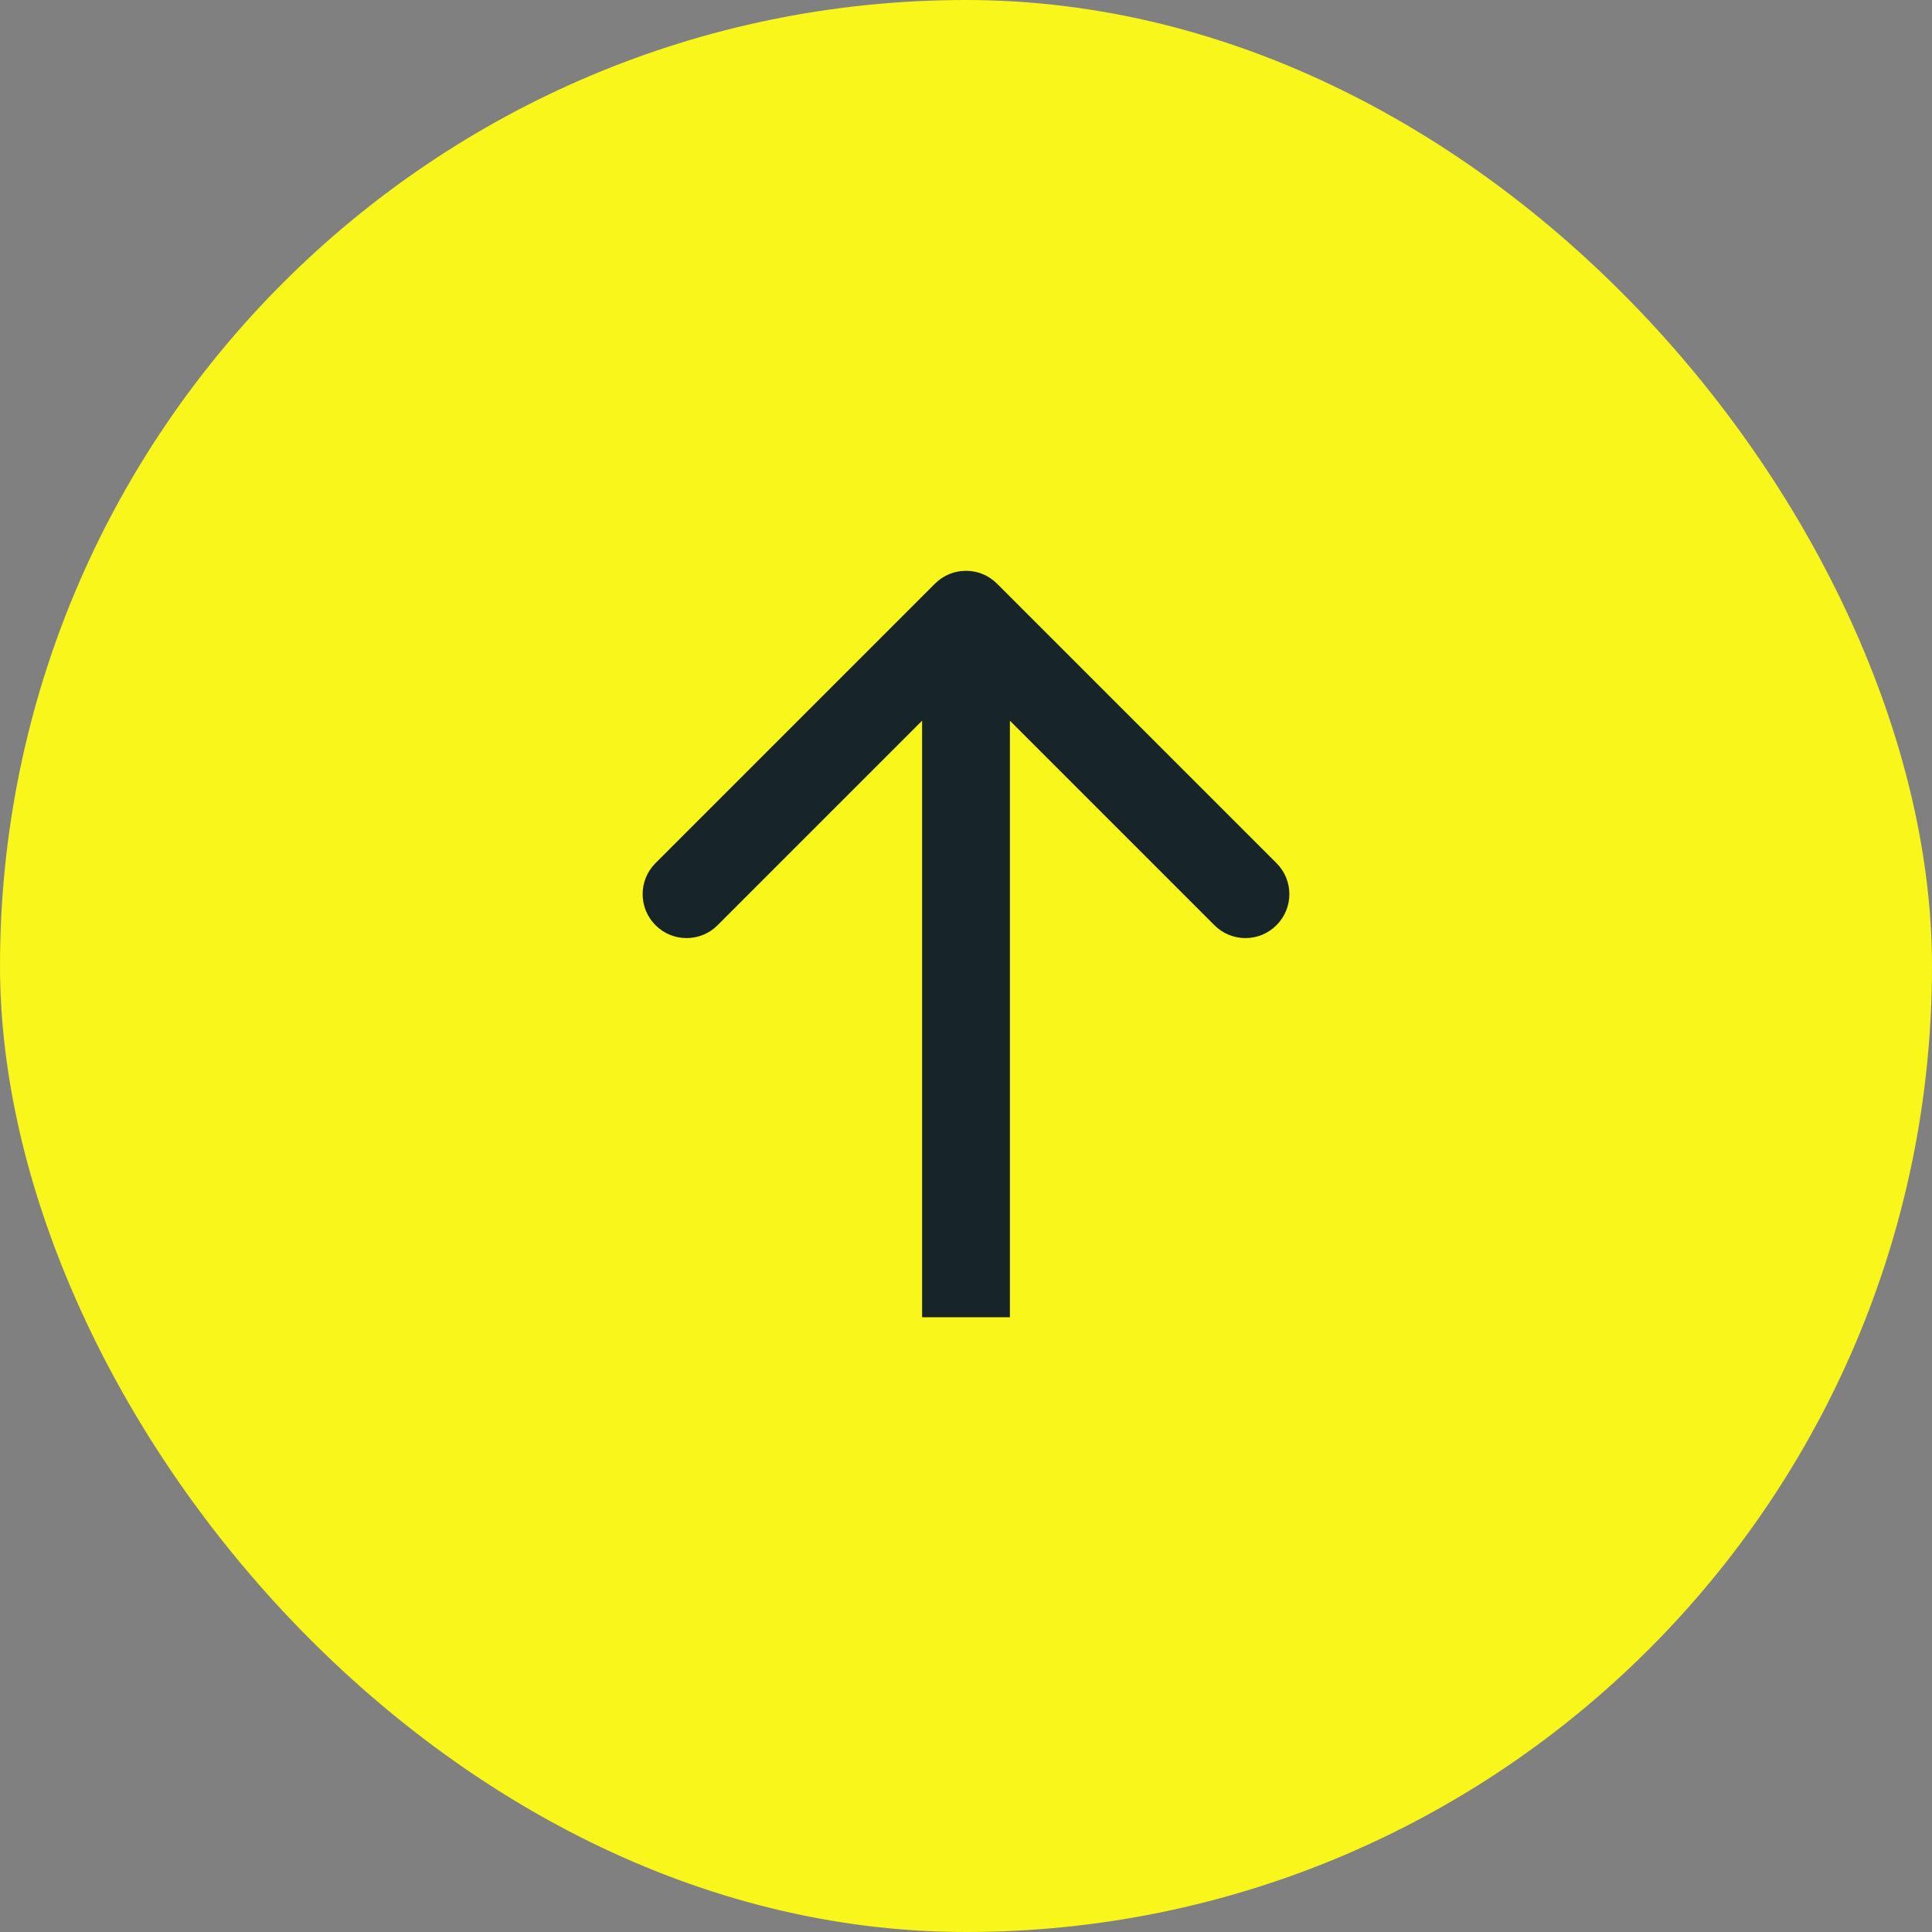
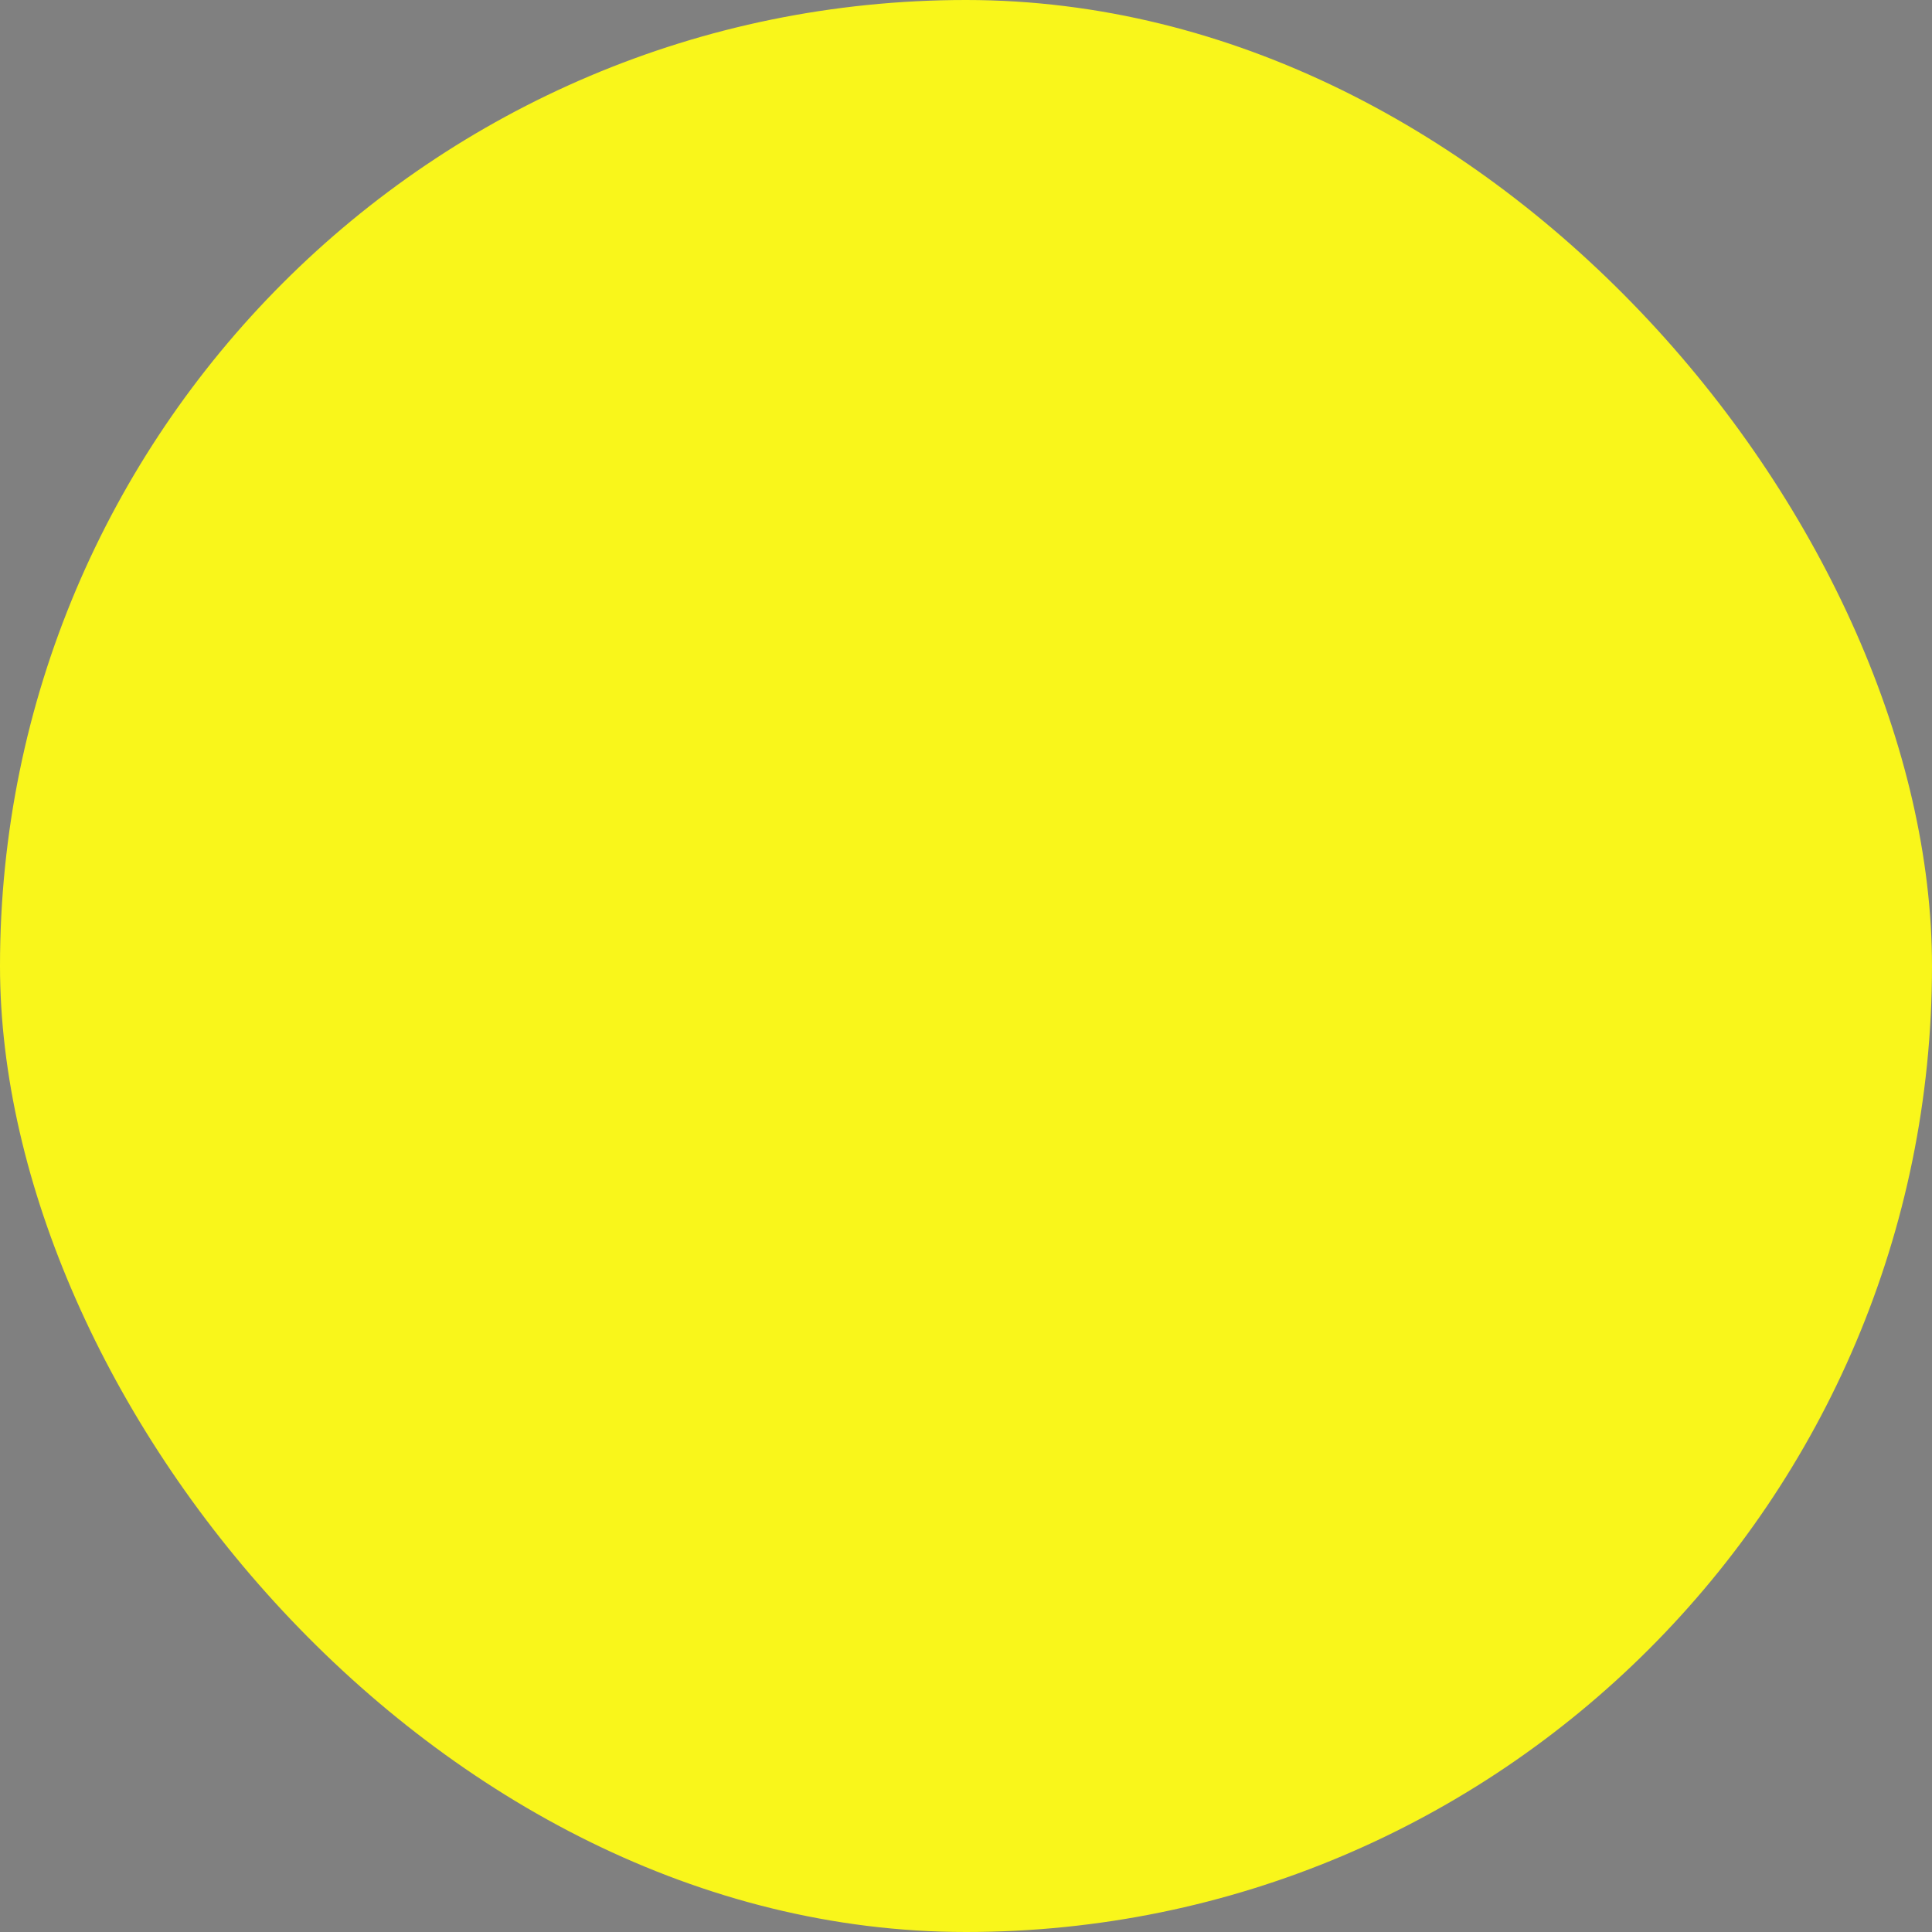
<svg xmlns="http://www.w3.org/2000/svg" width="44" height="44" viewBox="0 0 44 44" fill="none">
  <rect x="0" y="0" width="44" height="44" fill="#808080" stroke="none" />
  <rect width="44" height="44" rx="22" fill="#F9F61B" />
-   <path d="M21.293 13.293C21.683 12.902 22.317 12.902 22.707 13.293L29.071 19.657C29.462 20.047 29.462 20.68 29.071 21.071C28.68 21.462 28.047 21.462 27.657 21.071L22 15.414L16.343 21.071C15.953 21.462 15.319 21.462 14.929 21.071C14.538 20.68 14.538 20.047 14.929 19.657L21.293 13.293ZM21 30L21 14L23 14L23 30L21 30Z" fill="#182528" />
</svg>